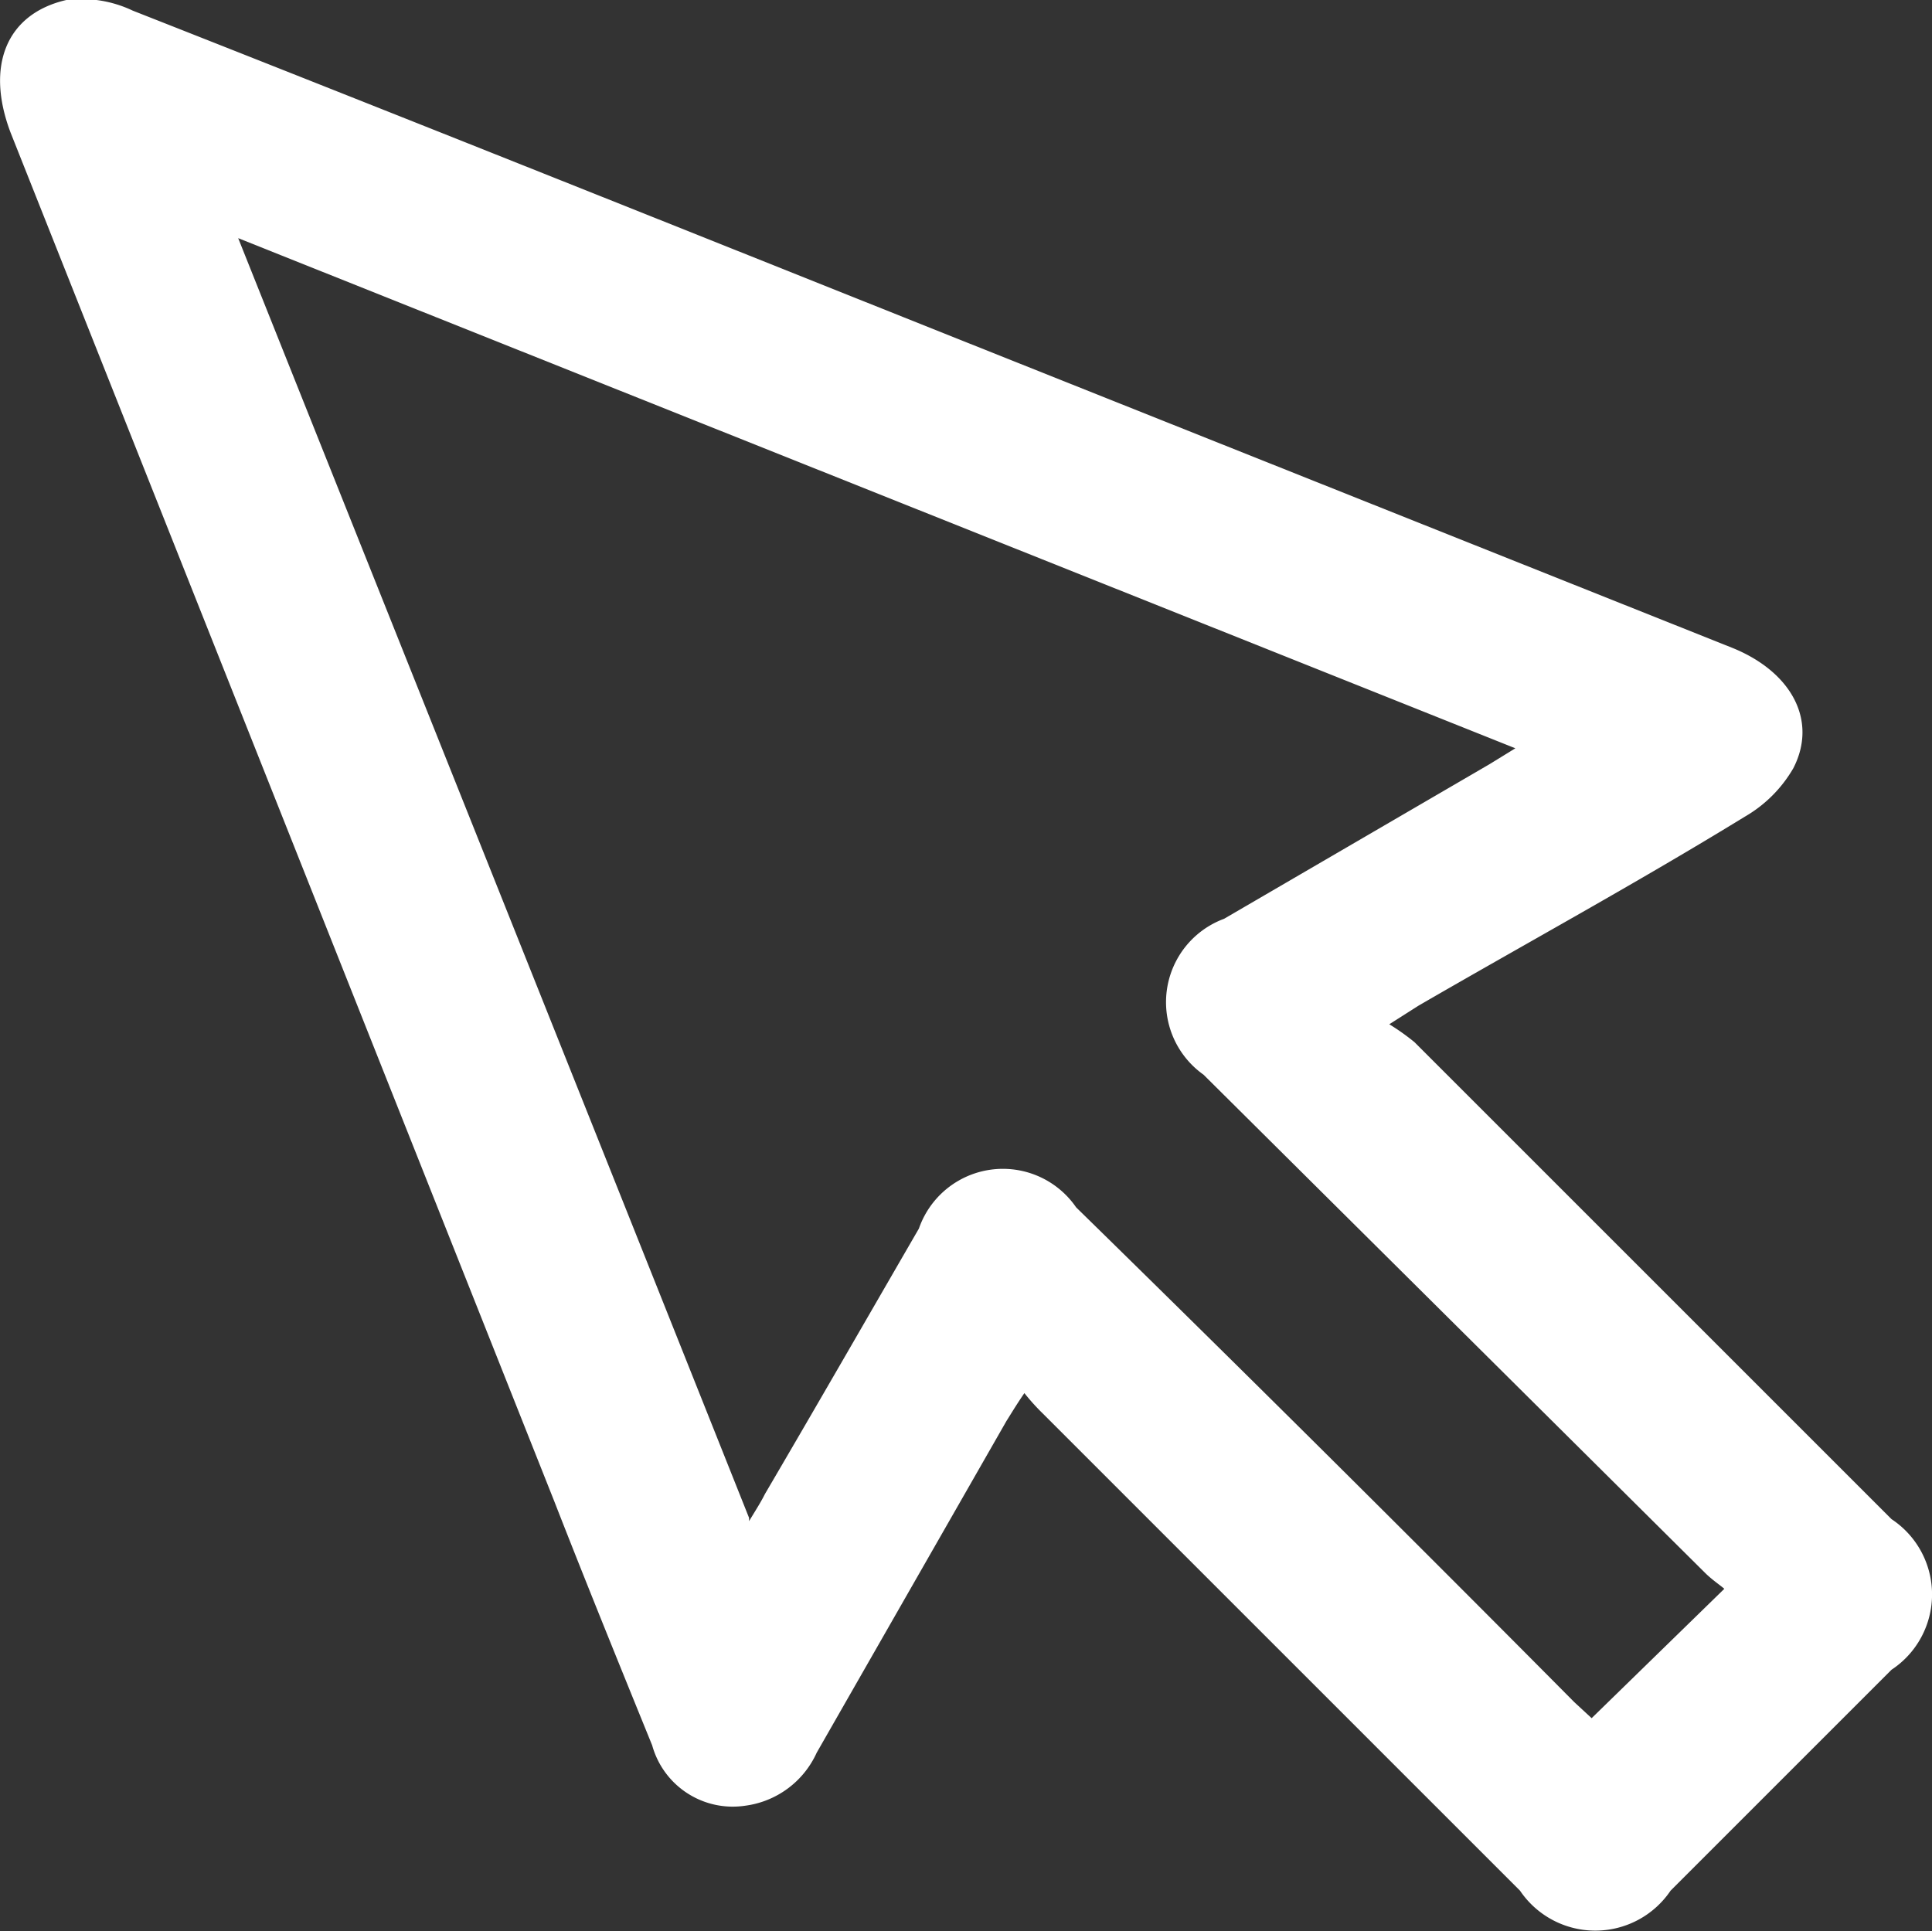
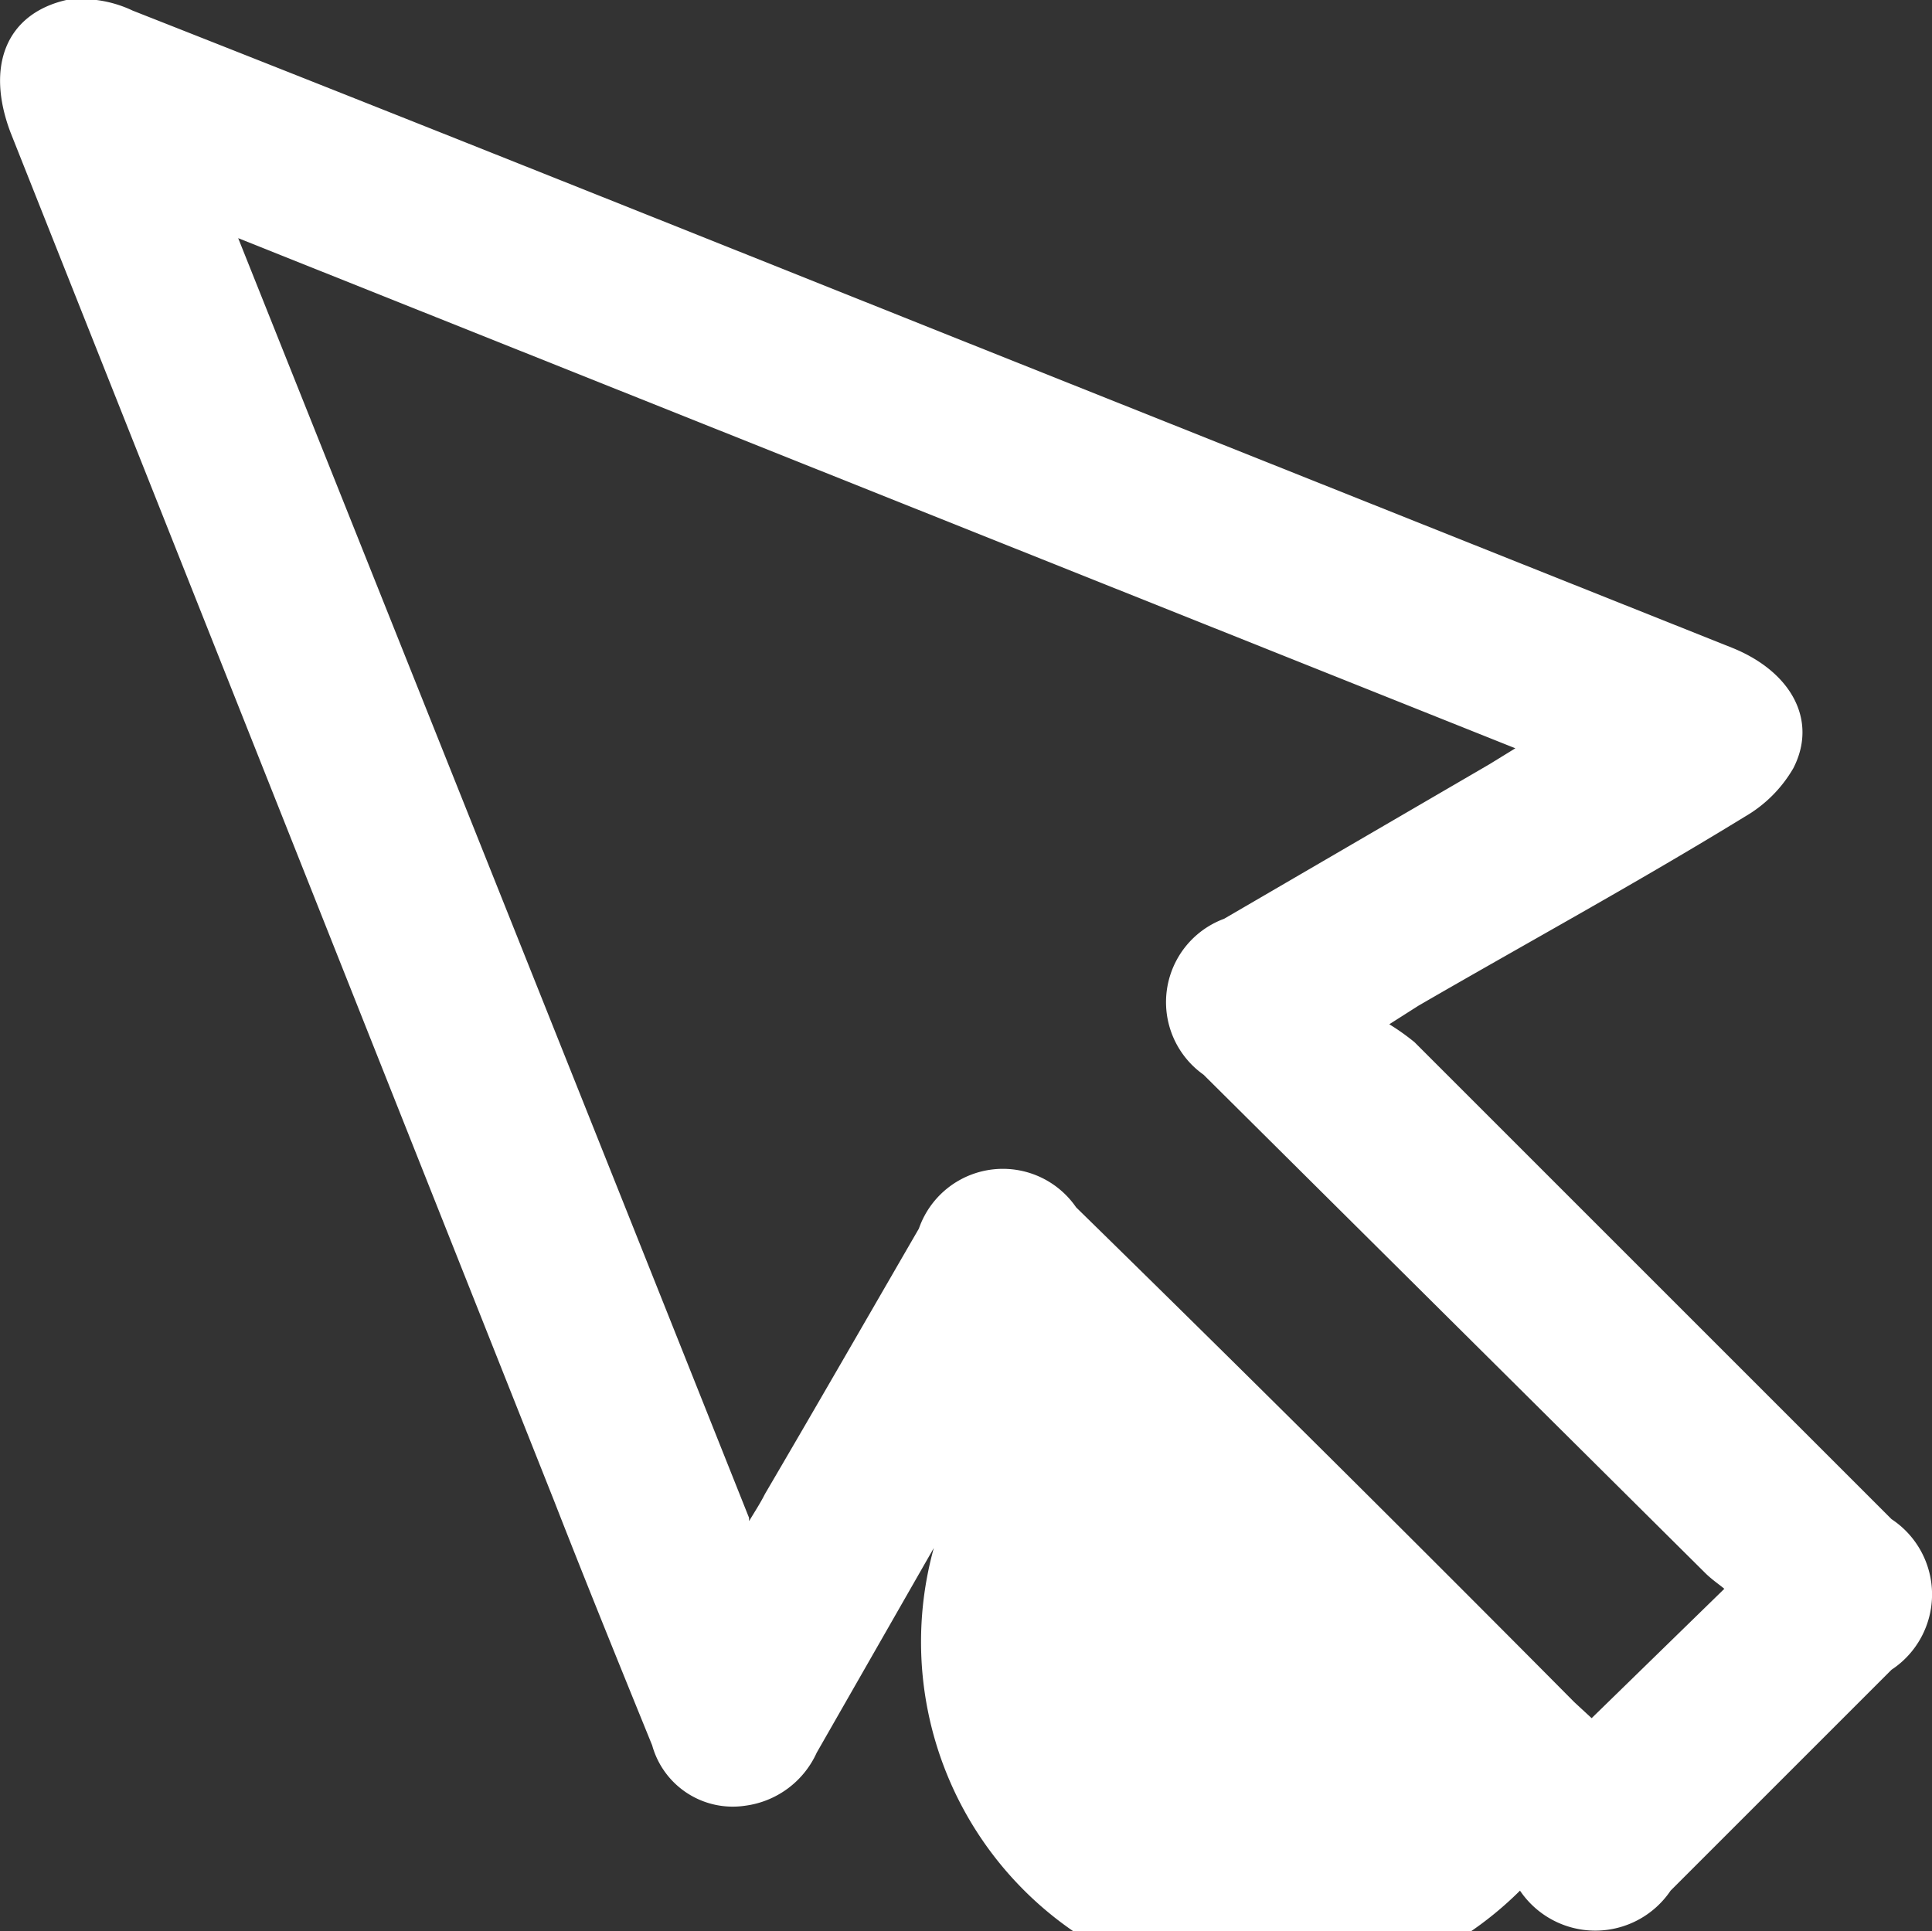
<svg xmlns="http://www.w3.org/2000/svg" viewBox="0 0 29.12 29.11">
  <rect x="0" y="0" width="29.12" height="29.11" fill="#333333" stroke="none" />
  <defs>
    <style>.cls-1{fill:#fff;}</style>
  </defs>
  <g id="Capa_2" data-name="Capa 2">
    <g id="Capa_1-2" data-name="Capa 1">
      <g id="lbCifF">
-         <path class="cls-1" d="M15.44,21c-.13.19-.2.31-.27.42l-2.86,5a1.38,1.38,0,0,1-1.08.8,1.26,1.26,0,0,1-1.4-.91c-.5-1.23-1-2.46-1.48-3.69L.16,2C-.22,1,.09.21,1,0A1.8,1.8,0,0,1,2,.16c4.14,1.63,8.26,3.28,12.39,4.93L26.12,9.77c.88.36,1.28,1.09.91,1.81a2,2,0,0,1-.73.73c-1.63,1-3.28,1.9-4.92,2.85l-.44.28a3.47,3.47,0,0,1,.38.27l7.19,7.19a1.36,1.36,0,0,1,0,2.27L25.18,28.5a1.37,1.37,0,0,1-2.27,0l-7.19-7.19A3.22,3.22,0,0,1,15.44,21Zm-4.15,1.93c.11-.18.18-.29.24-.41.78-1.33,1.55-2.67,2.32-4a1.34,1.34,0,0,1,2.37-.32Q20,21.9,23.73,25.66l.26.24,2-1.95c-.07-.06-.19-.14-.29-.24L18.14,16.2a1.34,1.34,0,0,1,.31-2.35l4-2.33.39-.24L3.59,3.59C6.17,10.05,8.72,16.43,11.29,22.88Z" />
+         <path class="cls-1" d="M15.44,21c-.13.19-.2.31-.27.42l-2.86,5a1.38,1.38,0,0,1-1.08.8,1.26,1.26,0,0,1-1.4-.91c-.5-1.23-1-2.46-1.48-3.69L.16,2C-.22,1,.09.21,1,0A1.8,1.8,0,0,1,2,.16c4.14,1.63,8.26,3.28,12.39,4.93L26.12,9.77c.88.36,1.28,1.09.91,1.81a2,2,0,0,1-.73.73c-1.63,1-3.28,1.9-4.92,2.85l-.44.28a3.47,3.47,0,0,1,.38.27l7.19,7.19a1.36,1.36,0,0,1,0,2.27L25.18,28.5a1.37,1.37,0,0,1-2.27,0A3.22,3.22,0,0,1,15.44,21Zm-4.15,1.93c.11-.18.18-.29.24-.41.78-1.33,1.55-2.67,2.32-4a1.34,1.34,0,0,1,2.37-.32Q20,21.9,23.73,25.66l.26.24,2-1.95c-.07-.06-.19-.14-.29-.24L18.14,16.2a1.34,1.34,0,0,1,.31-2.35l4-2.33.39-.24L3.59,3.59C6.17,10.05,8.72,16.43,11.29,22.88Z" />
      </g>
    </g>
  </g>
</svg>